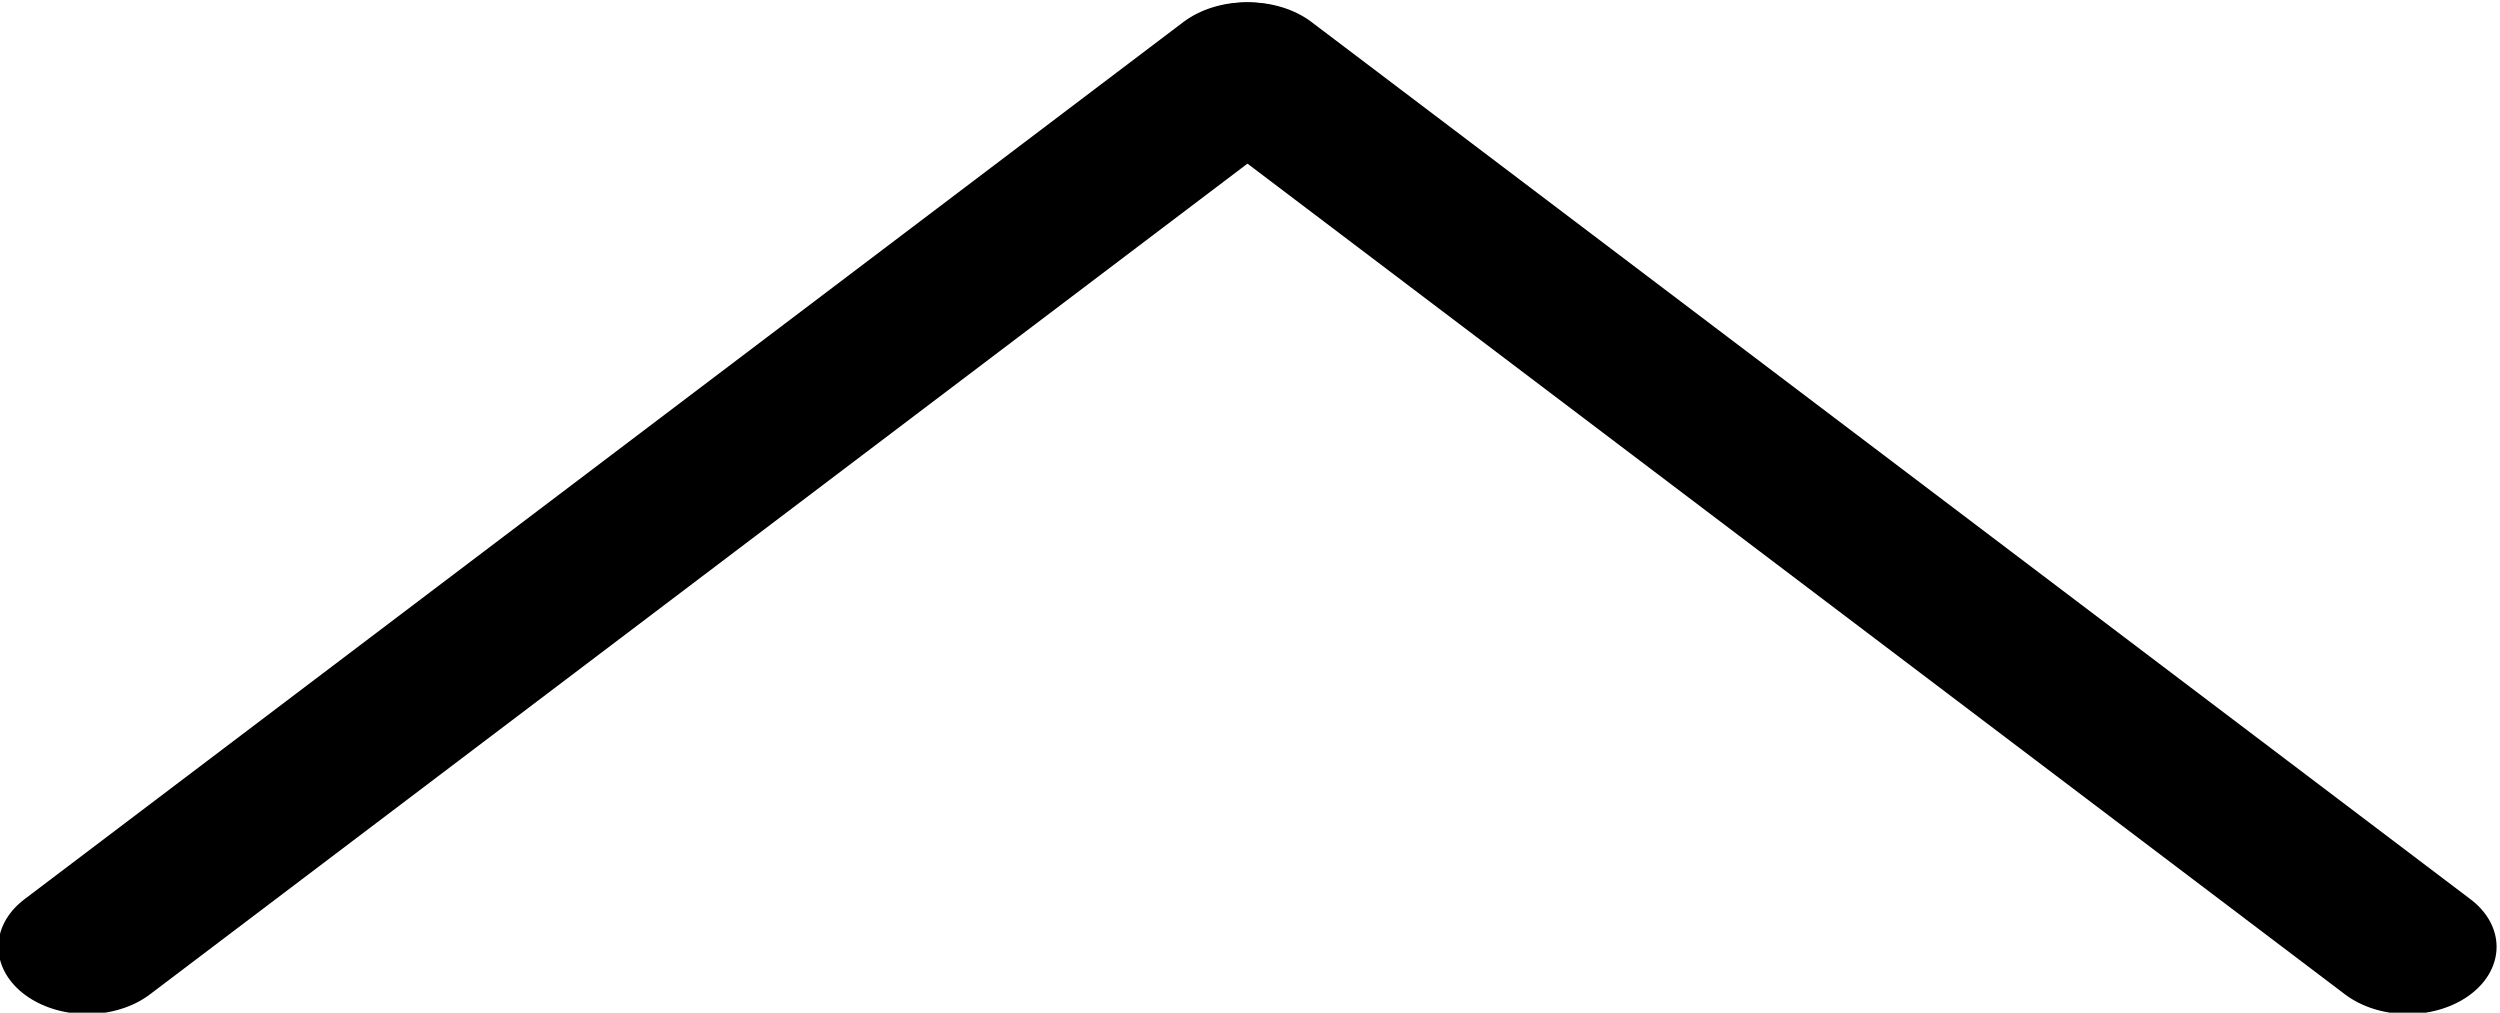
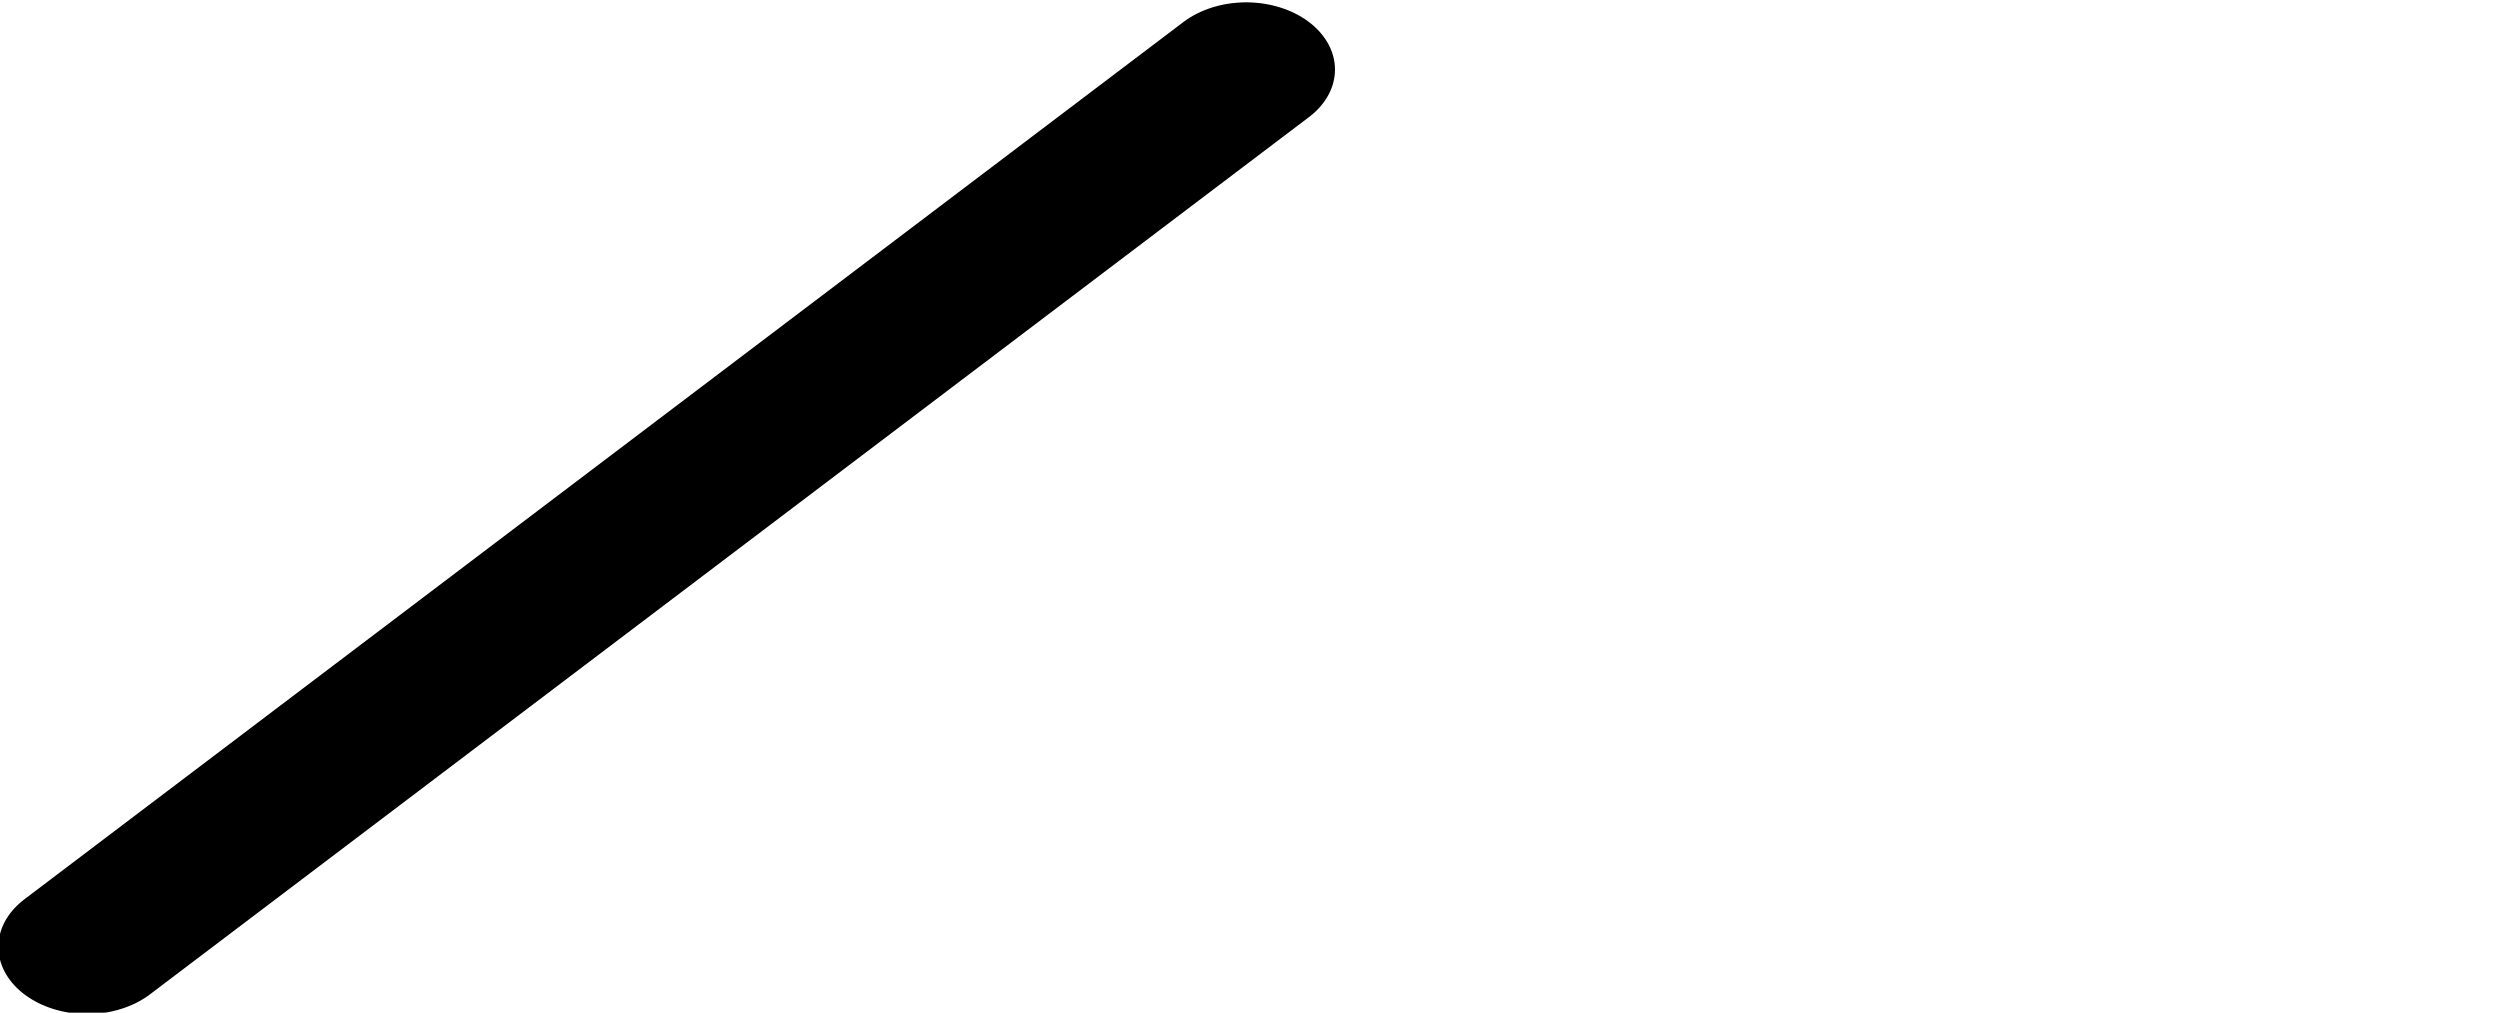
<svg xmlns="http://www.w3.org/2000/svg" xmlns:ns1="http://www.inkscape.org/namespaces/inkscape" xmlns:ns2="http://sodipodi.sourceforge.net/DTD/sodipodi-0.dtd" width="22.085mm" height="8.946mm" viewBox="0 0 22.085 8.946" version="1.1" id="svg5" ns1:version="1.2.2 (b0a8486541, 2022-12-01)" ns2:docname="aub.svg">
  <ns2:namedview id="namedview7" pagecolor="#505050" bordercolor="#ffffff" borderopacity="1" ns1:showpageshadow="0" ns1:pageopacity="0" ns1:pagecheckerboard="1" ns1:deskcolor="#505050" ns1:document-units="mm" showgrid="false" ns1:zoom="4.3540636" ns1:cx="-52.824217" ns1:cy="70.394011" ns1:window-width="1920" ns1:window-height="1043" ns1:window-x="0" ns1:window-y="0" ns1:window-maximized="1" ns1:current-layer="layer1" />
  <defs id="defs2" />
  <g ns1:label="Ebene 1" ns1:groupmode="layer" id="layer1" transform="translate(-62.57,-64.379)">
    <g id="g2738" style="fill:#241c1c;fill-opacity:1;stroke:#000000;stroke-width:4.334;stroke-dasharray:none;stroke-opacity:1" transform="matrix(0.362,0,0,-0.274,41.364,86.637)">
      <path style="fill:#241c1c;fill-opacity:1;stroke:#000000;stroke-width:4.334;stroke-linecap:round;stroke-linejoin:miter;stroke-dasharray:none;stroke-opacity:1" d="M 60.707,50.707 88.991,78.991" id="path2707" />
-       <path style="fill:#241c1c;fill-opacity:1;stroke:#000000;stroke-width:4.334;stroke-linecap:round;stroke-linejoin:miter;stroke-dasharray:none;stroke-opacity:1" d="M 89.054,78.991 117.338,50.707" id="path2707-6" />
    </g>
  </g>
</svg>